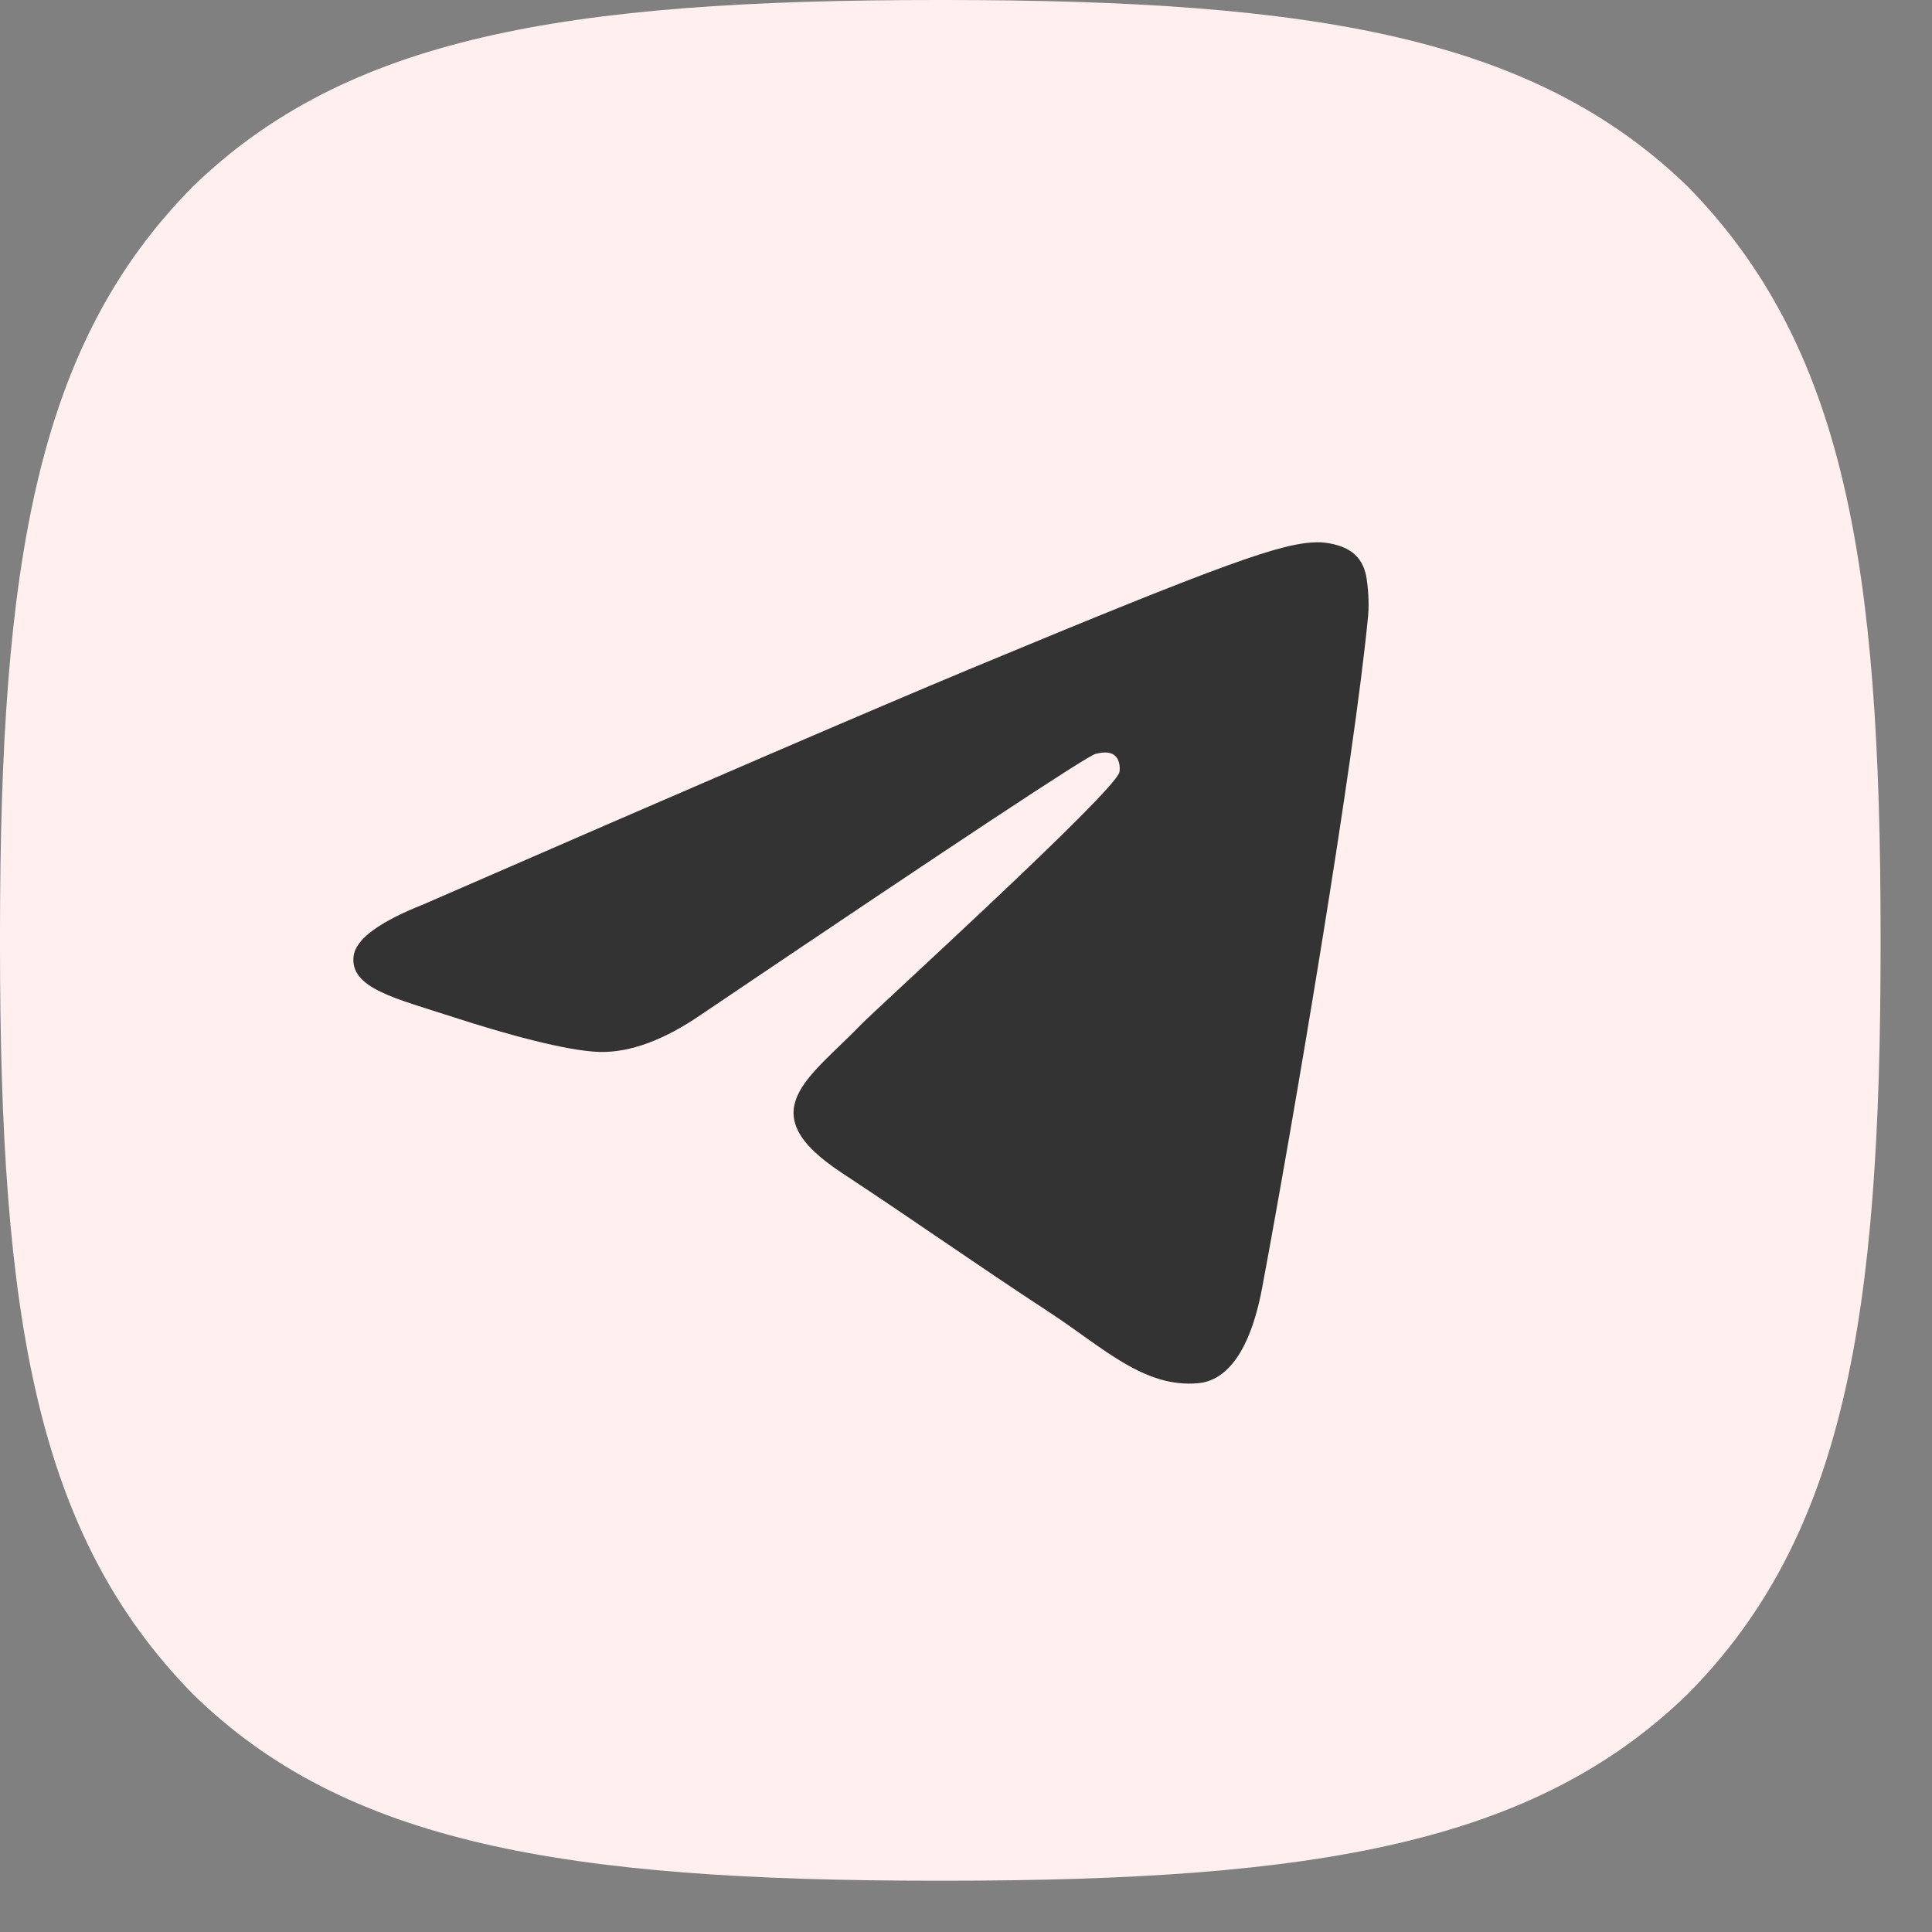
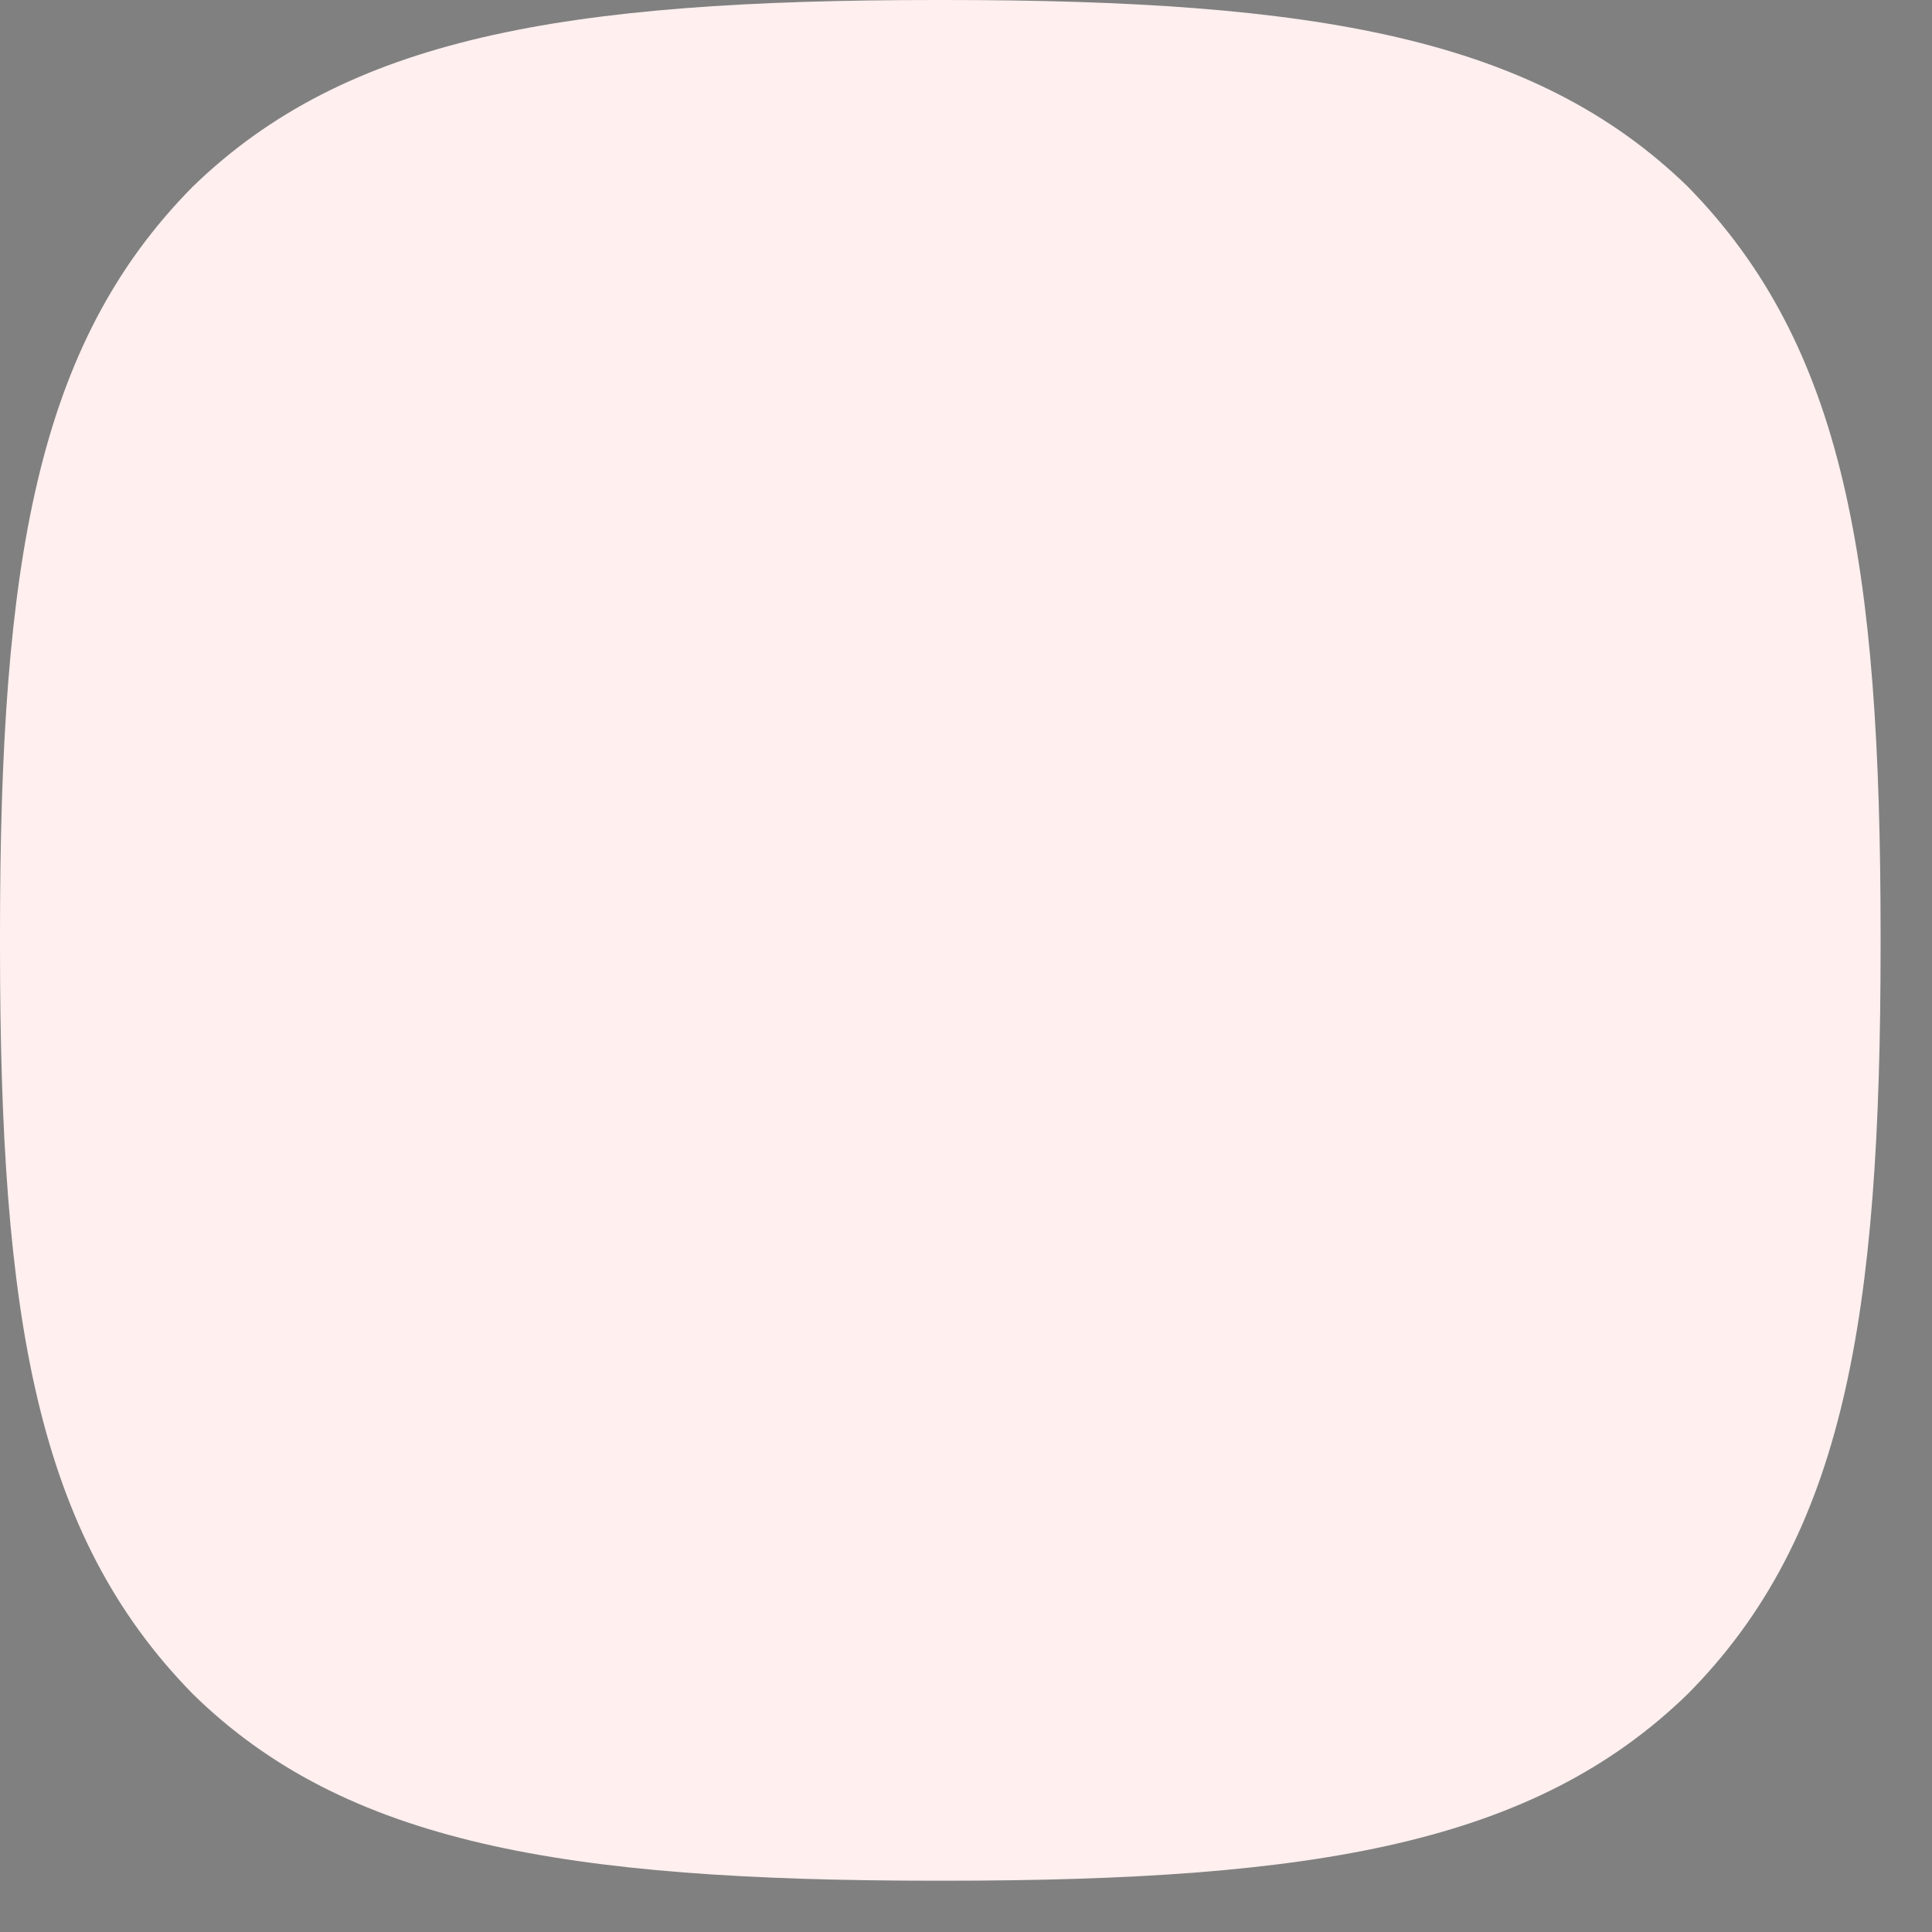
<svg xmlns="http://www.w3.org/2000/svg" width="31" height="31" viewBox="0 0 31 31" fill="none">
  <rect x="0" y="0" width="31" height="31" fill="#808080" stroke="none" />
  <path d="M15.027 30.177H15.148C21.14 30.177 24.619 29.573 27.082 27.18C29.595 24.643 30.175 21.142 30.175 15.172V15.004C30.175 9.037 29.595 5.558 27.082 2.995C24.621 0.604 21.117 0 15.15 0H15.029C9.037 0 5.556 0.604 3.092 2.996C0.582 5.532 0 9.036 0 15.003V15.171C0 21.139 0.58 24.618 3.093 27.18C5.532 29.573 9.037 30.177 15.027 30.177Z" fill="#FFEFEF" />
-   <path fill-rule="evenodd" clip-rule="evenodd" d="M6.79 14.513C11.162 12.608 14.078 11.352 15.537 10.745C19.703 9.012 20.569 8.711 21.133 8.701C21.257 8.699 21.534 8.73 21.714 8.876C21.866 8.999 21.908 9.165 21.928 9.282C21.948 9.399 21.972 9.665 21.953 9.872C21.727 12.244 20.75 18 20.253 20.657C20.043 21.781 19.629 22.157 19.228 22.194C18.357 22.275 17.696 21.619 16.852 21.066C15.532 20.2 14.786 19.662 13.504 18.817C12.023 17.841 12.983 17.305 13.828 16.428C14.048 16.199 17.886 12.708 17.961 12.391C17.97 12.351 17.979 12.204 17.891 12.126C17.803 12.048 17.674 12.075 17.58 12.096C17.448 12.126 15.339 13.52 11.253 16.278C10.655 16.689 10.112 16.889 9.627 16.879C9.091 16.867 8.061 16.576 7.295 16.327C6.355 16.021 5.609 15.86 5.674 15.341C5.708 15.071 6.08 14.795 6.79 14.513Z" fill="#333333" />
</svg>